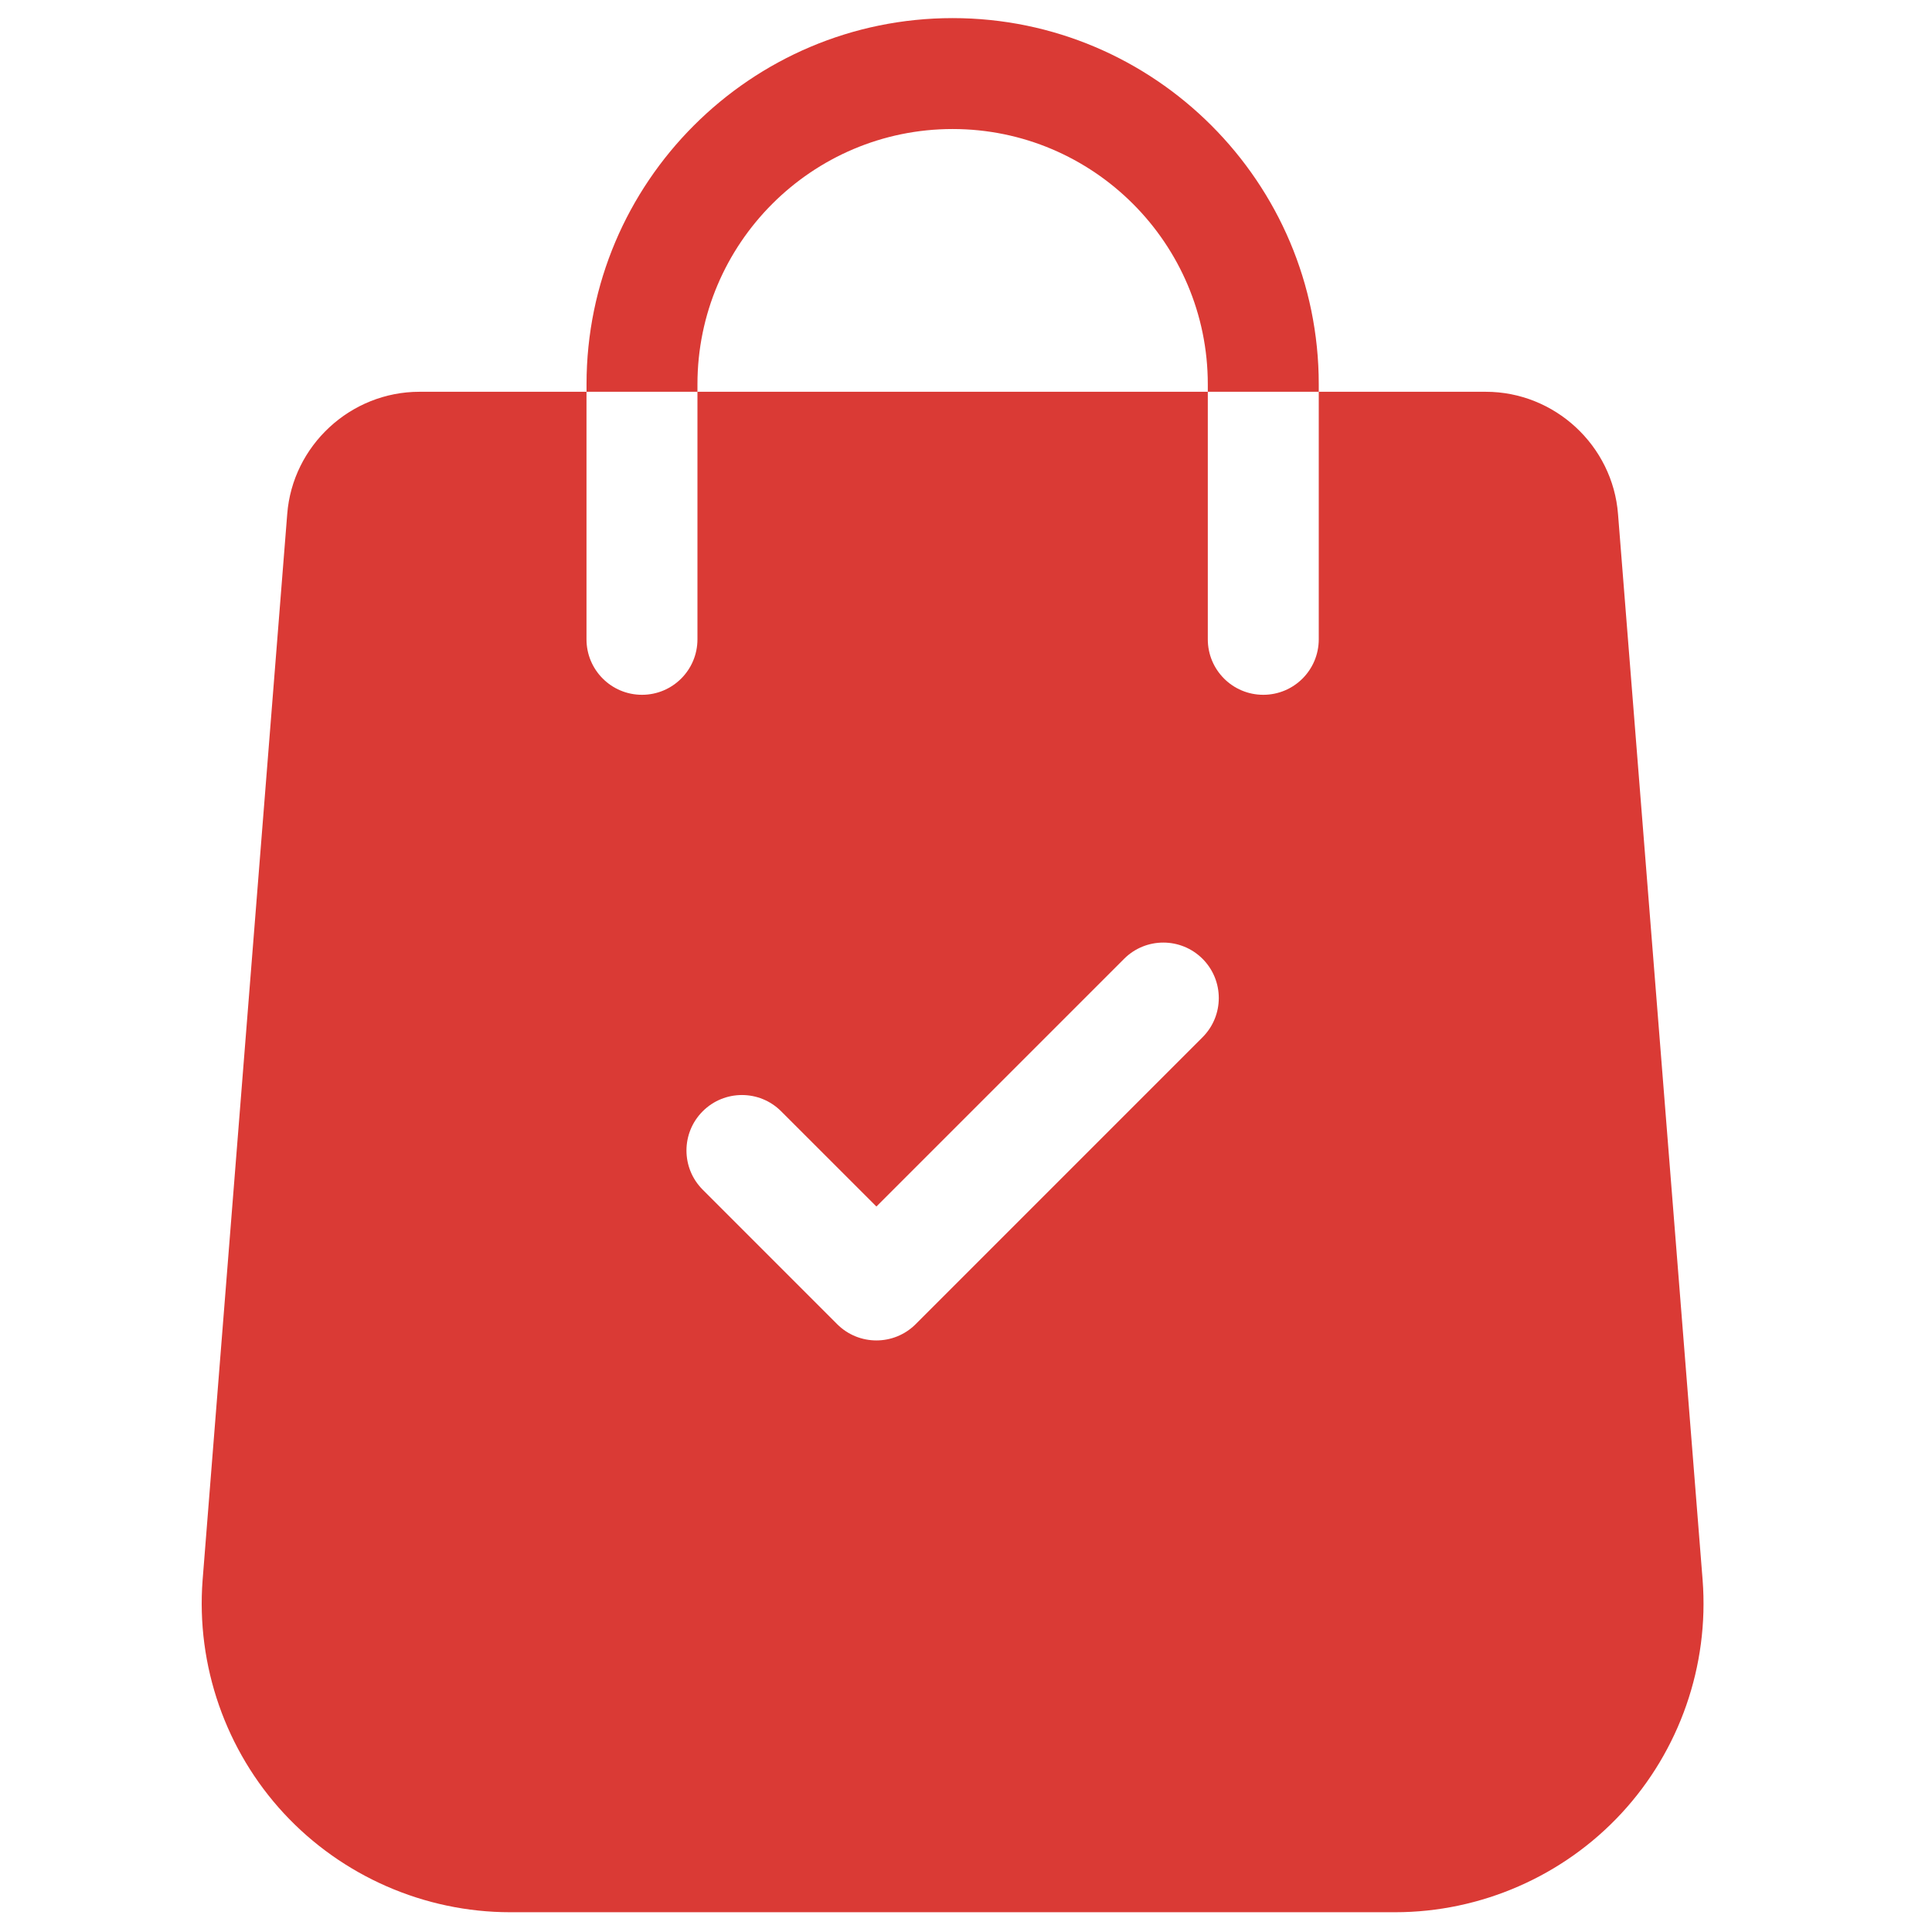
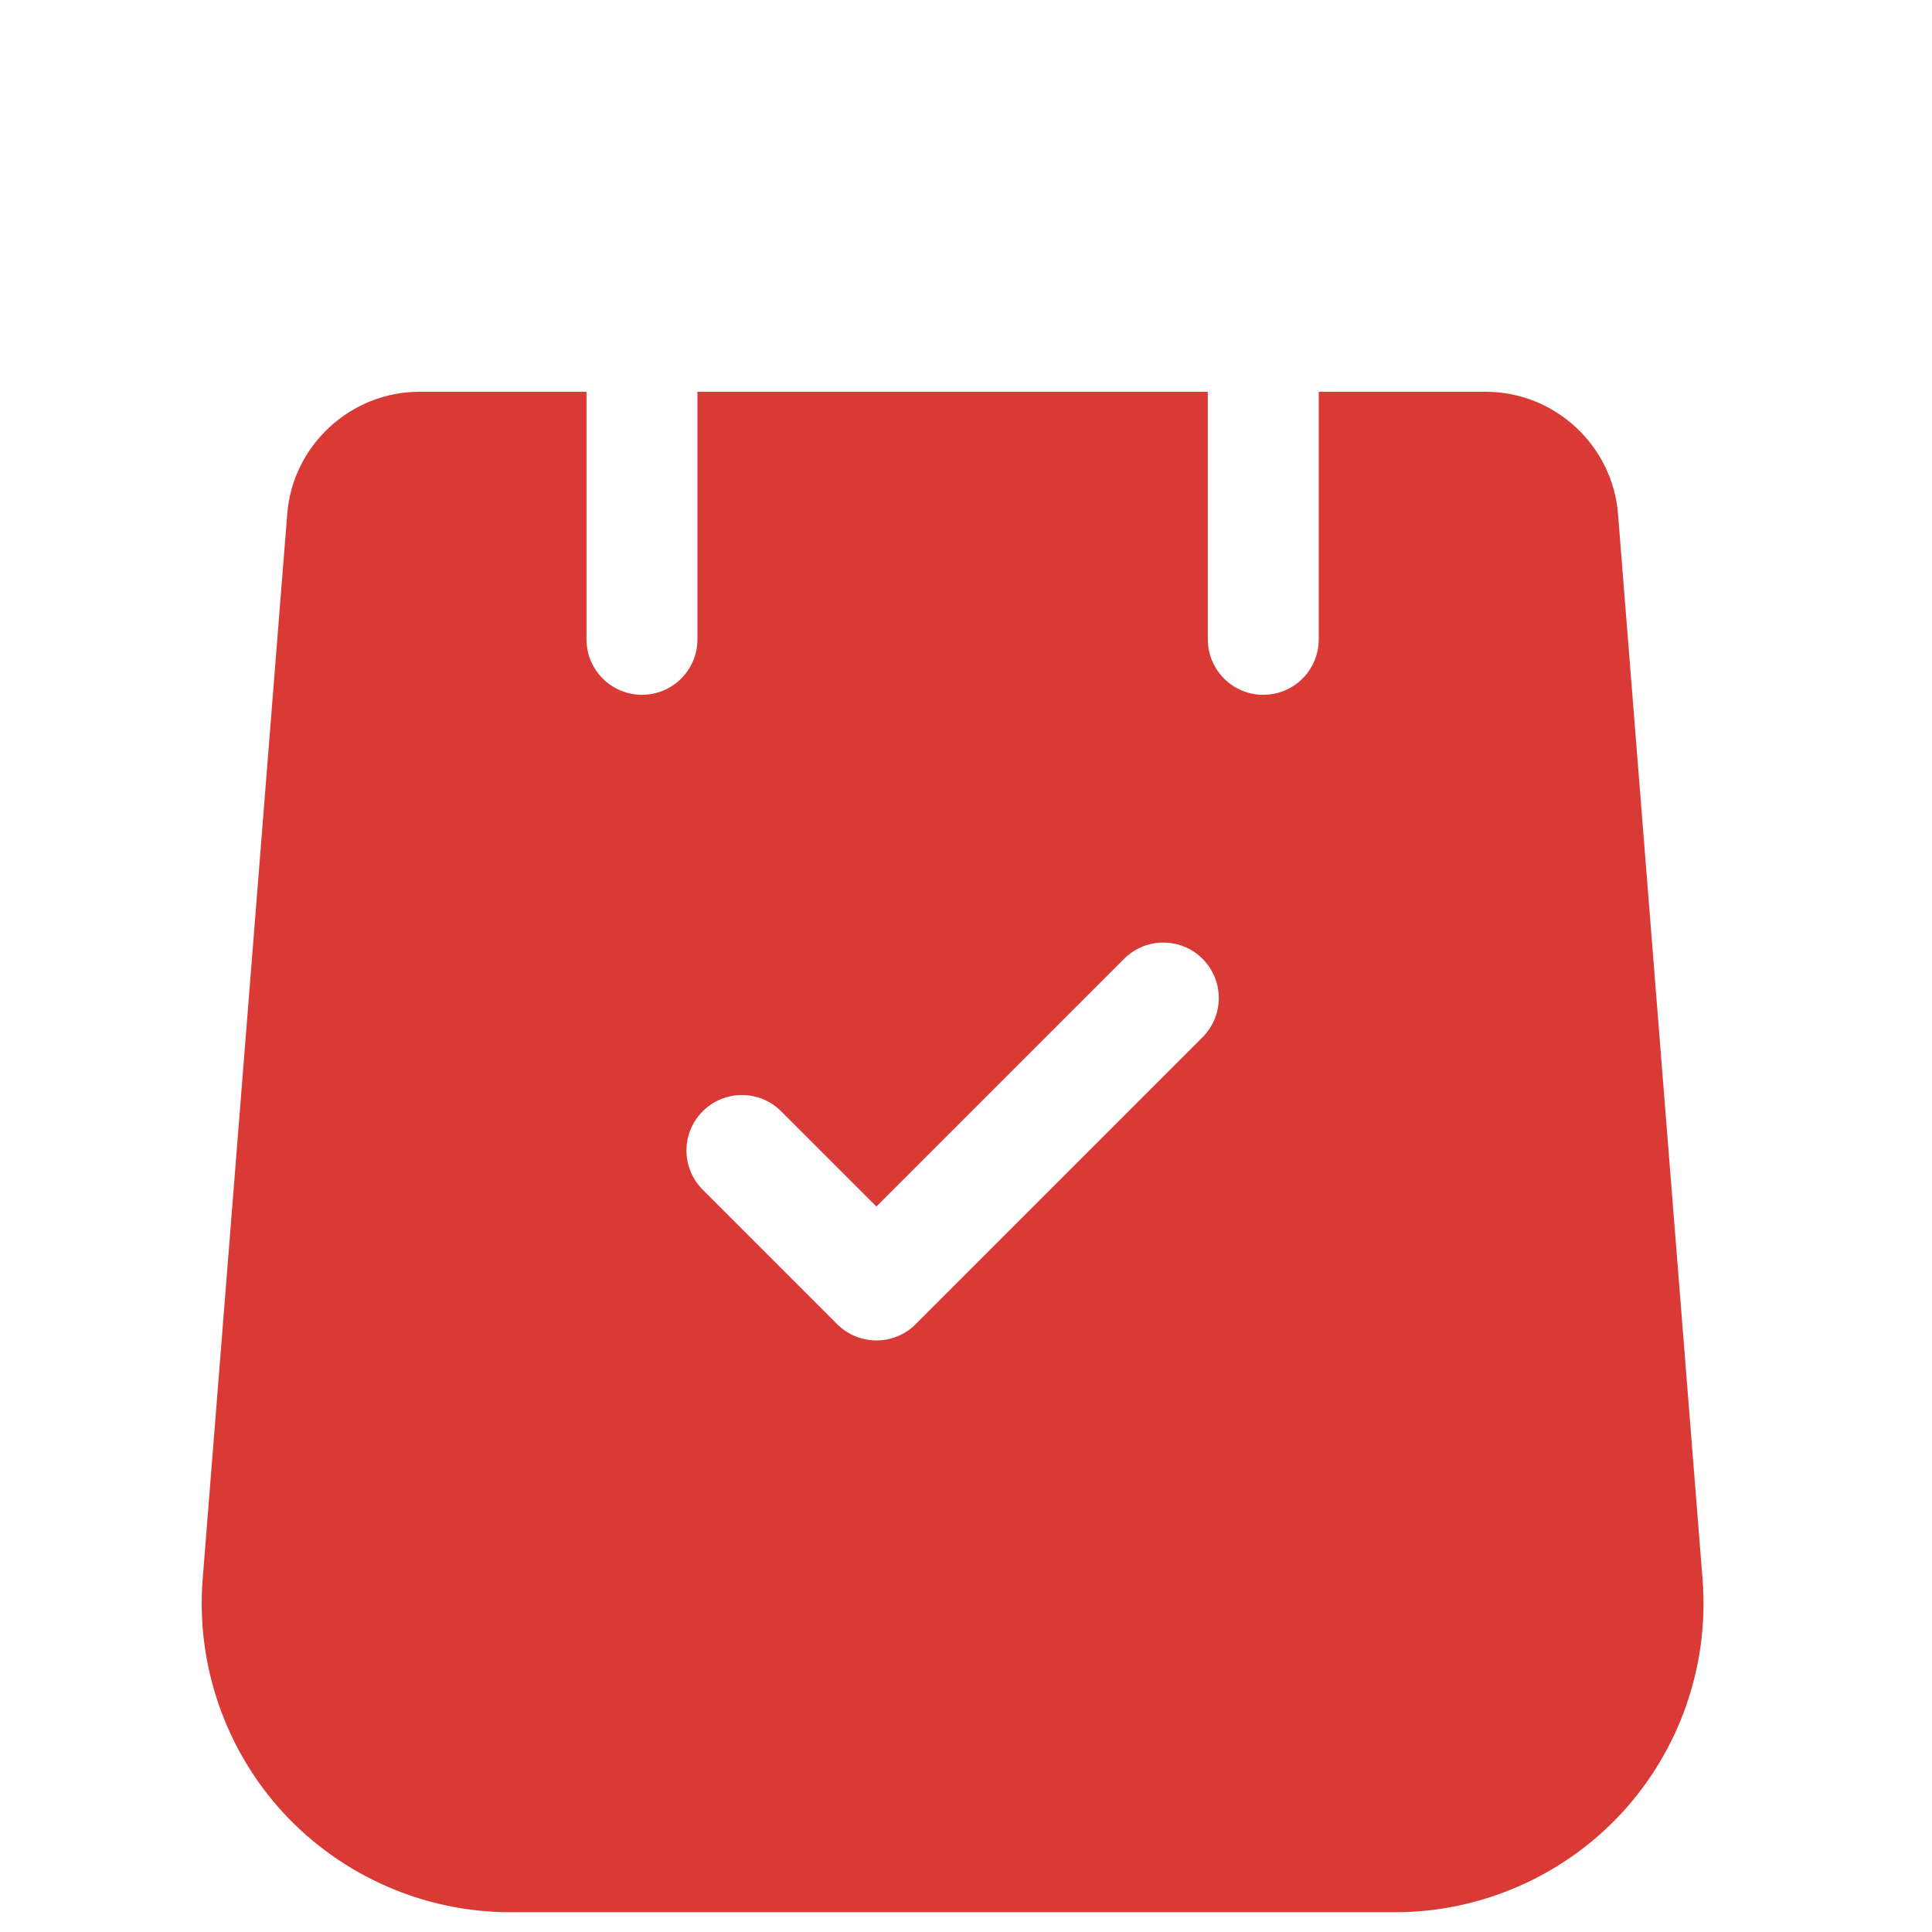
<svg xmlns="http://www.w3.org/2000/svg" width="51" height="51" viewBox="0 0 51 51" fill="none">
  <g clip-path="url(#clip0_401_11869)">
-     <path d="M44.945 41.709L42.712 13.574C42.574 11.761 41.04 10.342 39.222 10.342H34.812V16.876C34.812 17.686 34.157 18.341 33.347 18.341C32.539 18.341 31.883 17.686 31.883 16.876V10.342H18.411V16.876C18.411 17.686 17.755 18.341 16.947 18.341C16.138 18.341 15.482 17.686 15.482 16.876V10.342H11.072C9.254 10.342 7.721 11.761 7.582 13.57L5.348 41.713C5.176 43.967 5.958 46.211 7.493 47.868C9.029 49.526 11.206 50.478 13.466 50.478H36.829C39.089 50.478 41.266 49.526 42.801 47.868C44.337 46.211 45.119 43.967 44.945 41.709ZM31.744 27.381L24.171 34.955C23.885 35.241 23.51 35.384 23.135 35.384C22.76 35.384 22.385 35.241 22.099 34.955L18.55 31.405C17.978 30.833 17.978 29.907 18.55 29.335C19.122 28.763 20.049 28.763 20.62 29.335L23.135 31.849L29.674 25.31C30.245 24.739 31.172 24.739 31.744 25.31C32.316 25.882 32.316 26.809 31.744 27.381Z" fill="#DA3A35" />
-     <path d="M25.147 0.478C19.818 0.478 15.483 4.814 15.483 10.143V10.341H18.411V10.143C18.411 6.429 21.433 3.406 25.147 3.406C28.862 3.406 31.883 6.429 31.883 10.143V10.341H34.812V10.143C34.812 4.814 30.476 0.478 25.147 0.478Z" fill="#DA3A35" />
+     <path d="M44.945 41.709L42.712 13.574C42.574 11.761 41.04 10.342 39.222 10.342H34.812V16.876C34.812 17.686 34.157 18.341 33.347 18.341C32.539 18.341 31.883 17.686 31.883 16.876V10.342H18.411V16.876C18.411 17.686 17.755 18.341 16.947 18.341C16.138 18.341 15.482 17.686 15.482 16.876V10.342H11.072C9.254 10.342 7.721 11.761 7.582 13.57L5.348 41.713C5.176 43.967 5.958 46.211 7.493 47.868C9.029 49.526 11.206 50.478 13.466 50.478H36.829C39.089 50.478 41.266 49.526 42.801 47.868C44.337 46.211 45.119 43.967 44.945 41.709M31.744 27.381L24.171 34.955C23.885 35.241 23.51 35.384 23.135 35.384C22.76 35.384 22.385 35.241 22.099 34.955L18.55 31.405C17.978 30.833 17.978 29.907 18.55 29.335C19.122 28.763 20.049 28.763 20.62 29.335L23.135 31.849L29.674 25.31C30.245 24.739 31.172 24.739 31.744 25.31C32.316 25.882 32.316 26.809 31.744 27.381Z" fill="#DA3A35" />
  </g>
  <defs>
    <clipPath id="clip0_401_11869">
      <rect width="50" height="50" fill="white" transform="translate(0.147 0.478)" />
    </clipPath>
  </defs>
</svg>